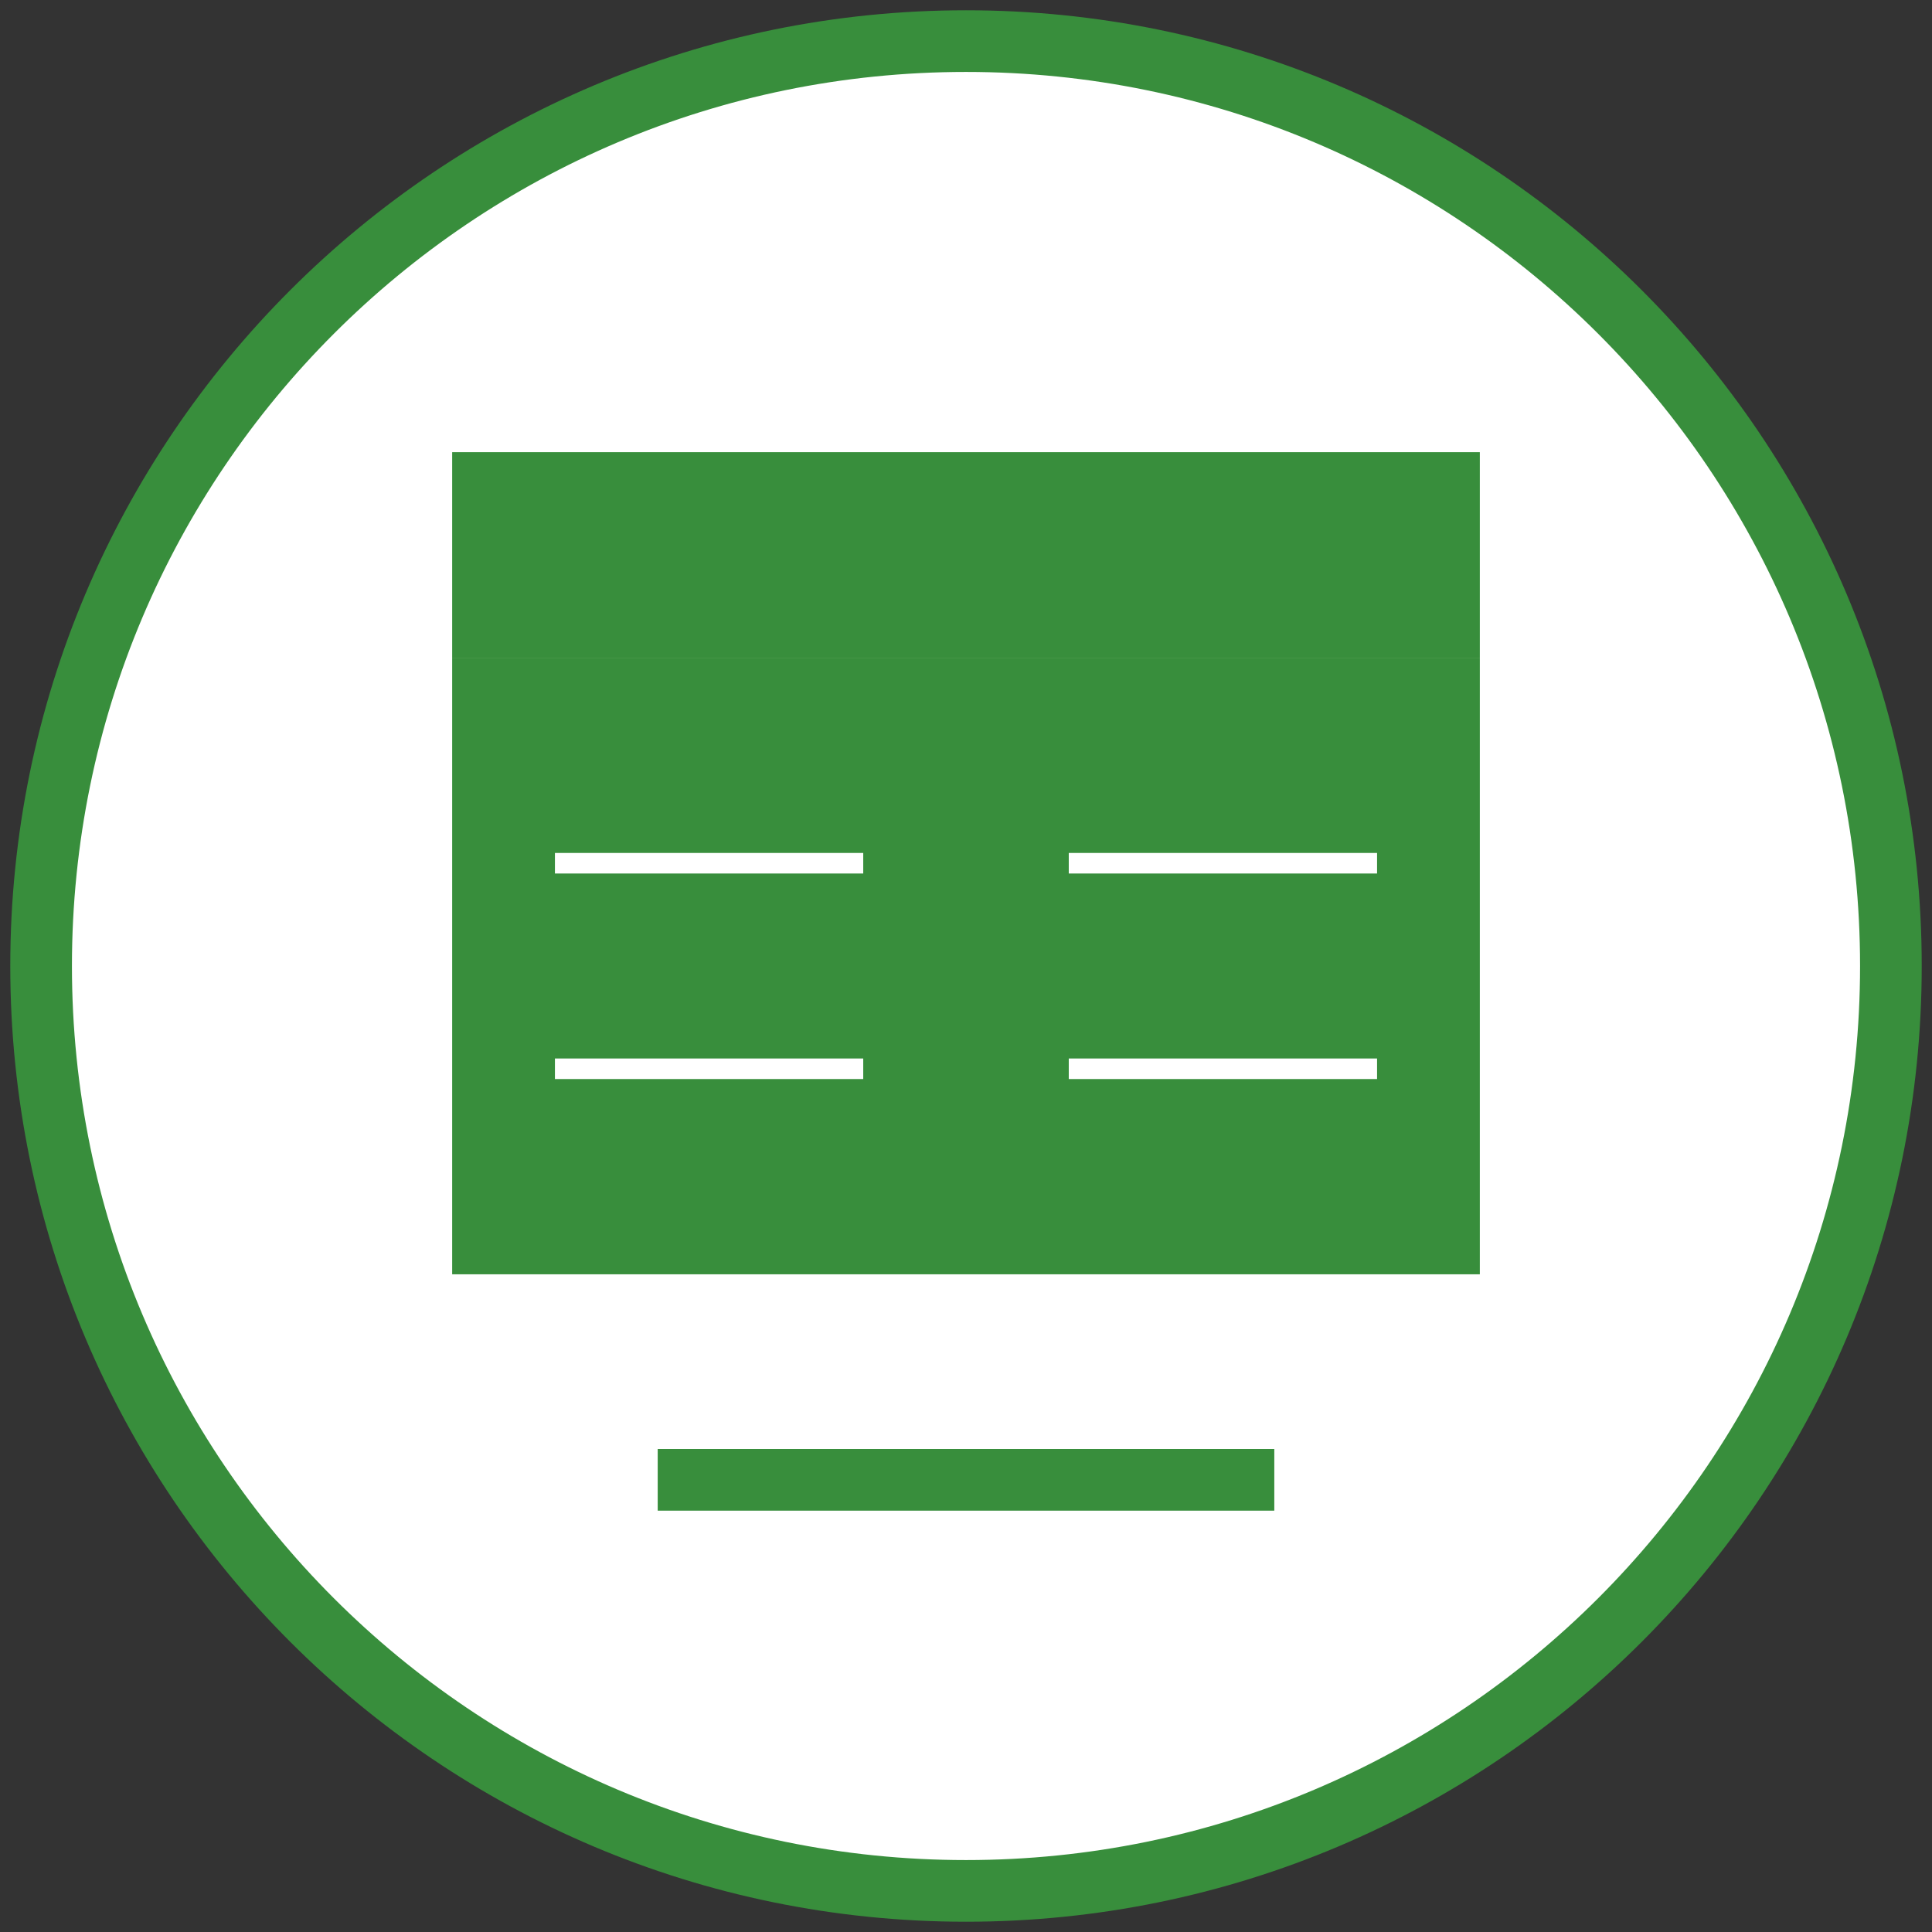
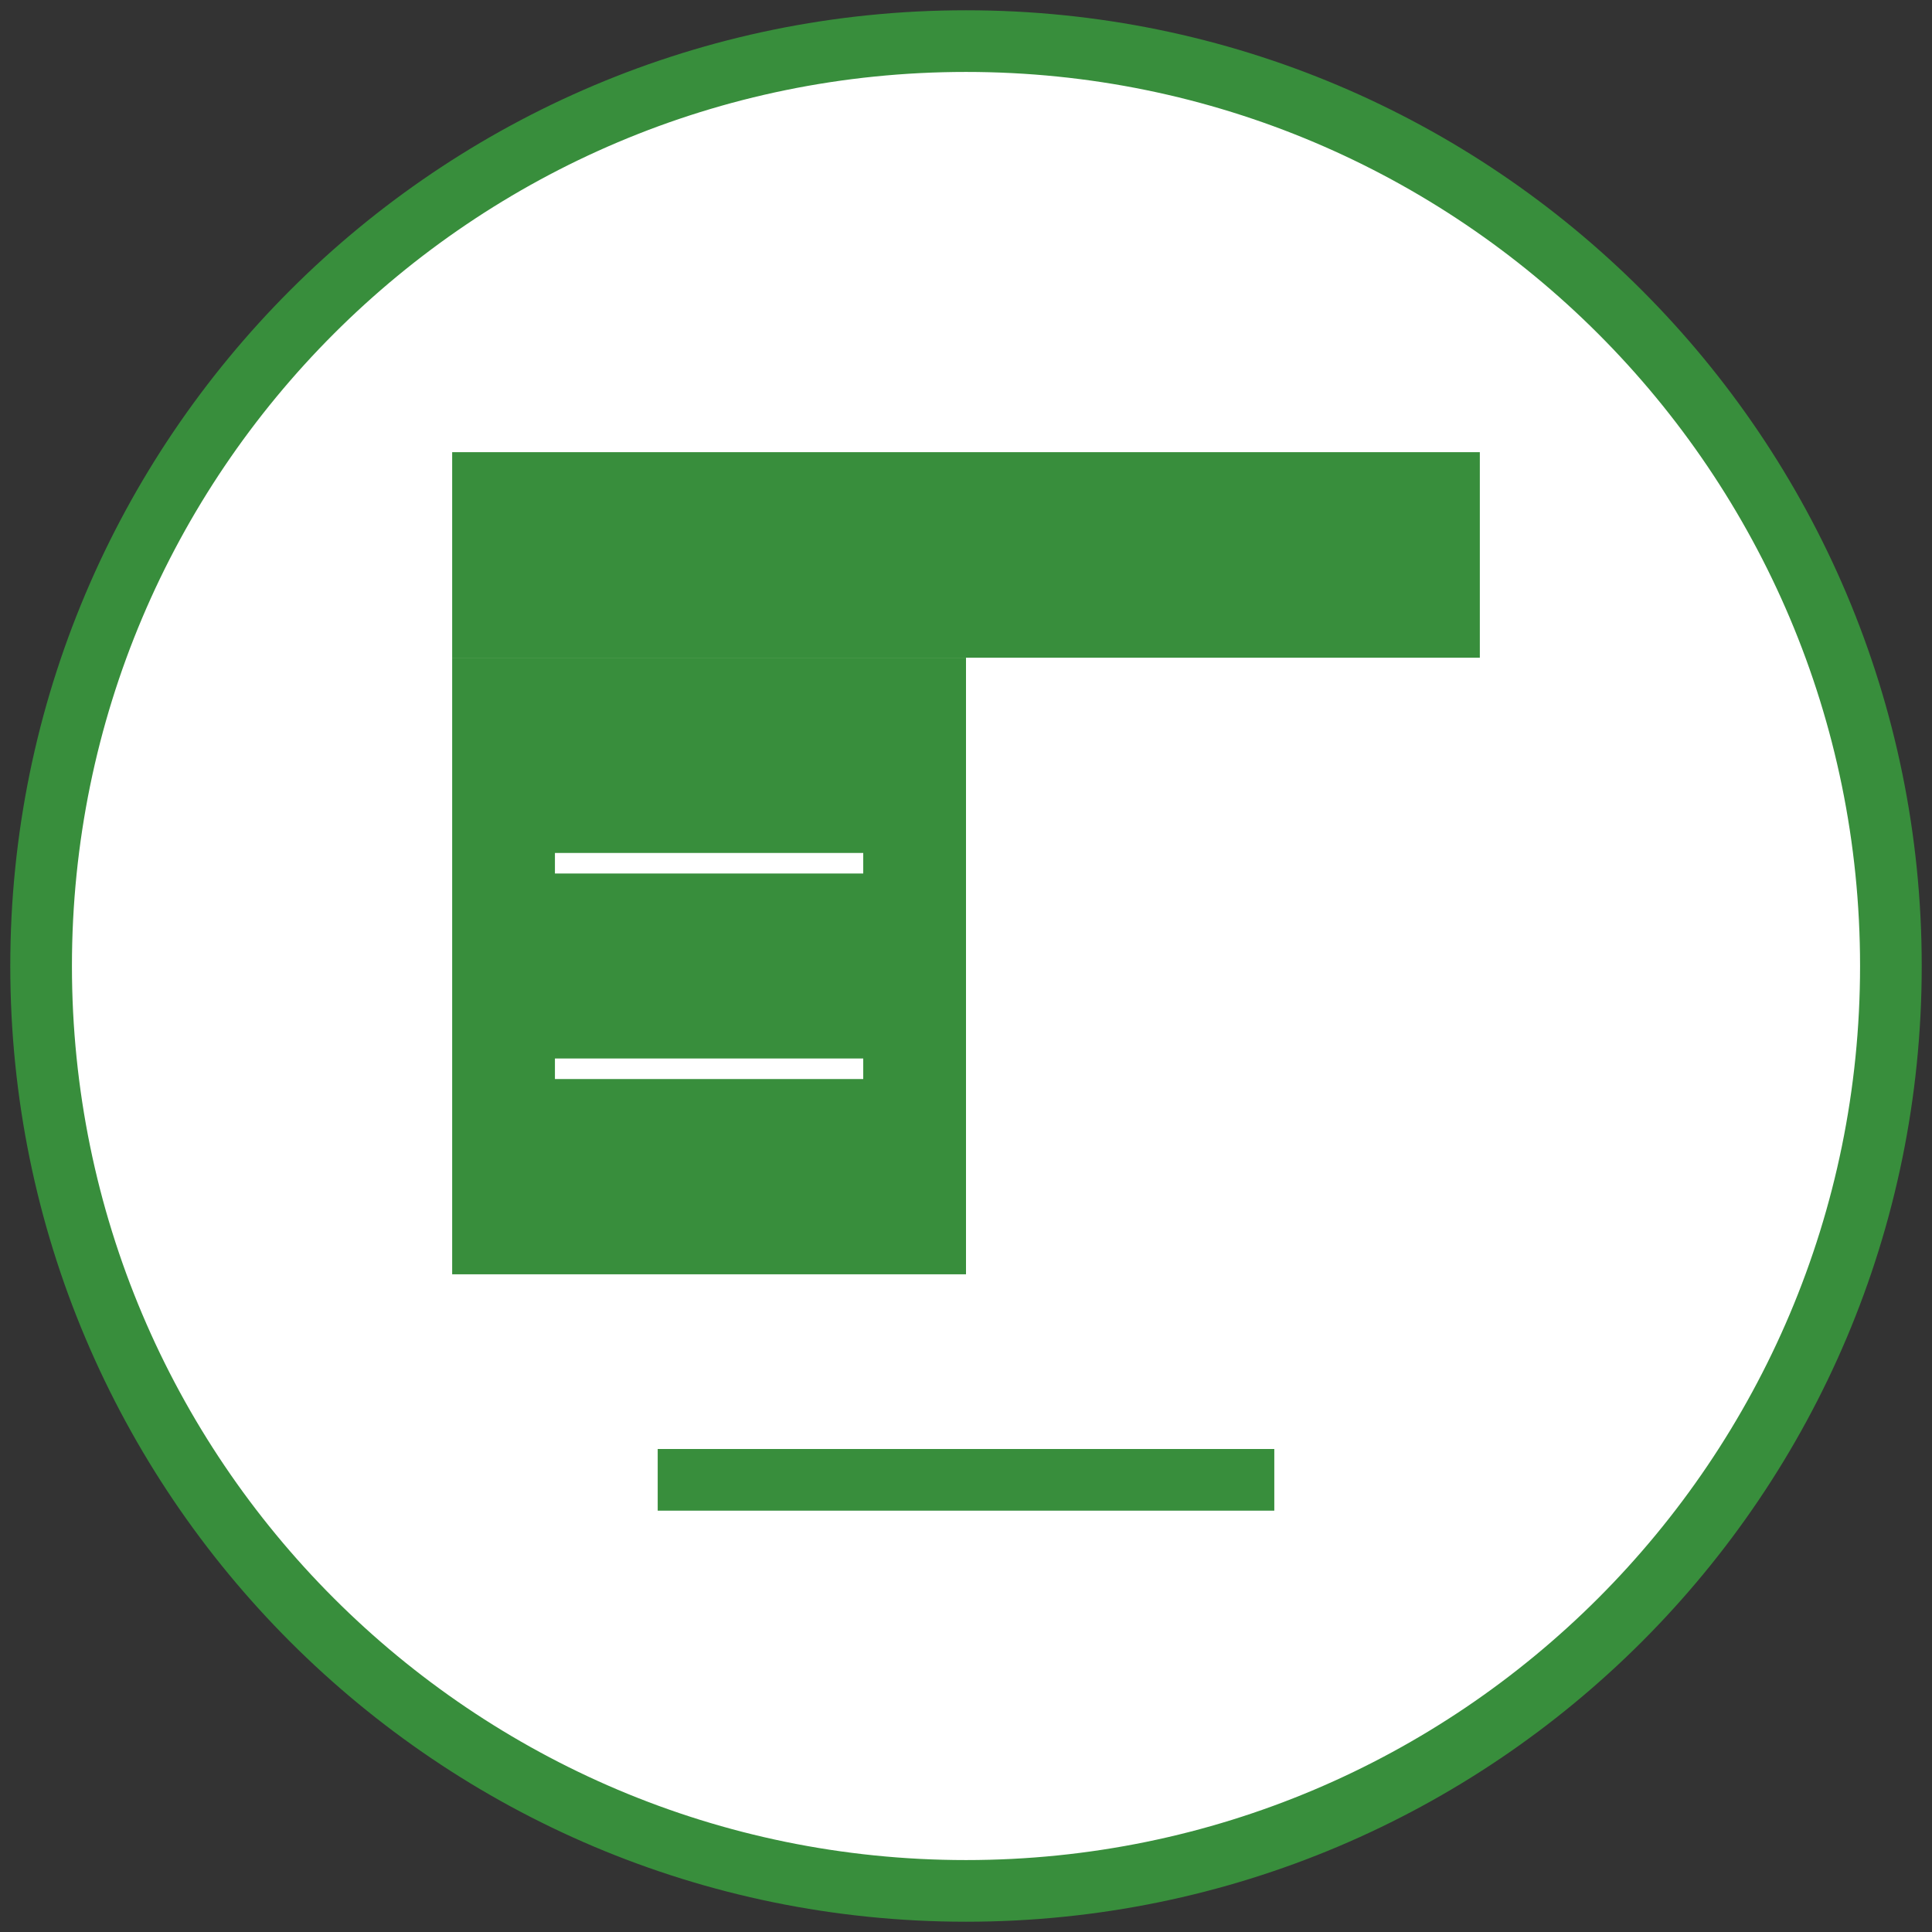
<svg xmlns="http://www.w3.org/2000/svg" width="94" height="94" viewBox="0 0 94 94" fill="none">
  <rect x="0" y="0" width="94" height="94" fill="#333333" stroke="none" />
  <path d="M47 92C71.853 92 92 71.853 92 47C92 22.147 71.853 2 47 2C22.147 2 2 22.147 2 47C2 71.853 22.147 92 47 92Z" fill="white" stroke="#388E3C" stroke-width="3" />
  <path d="M22 32H47V62H22V32Z" fill="#388E3C" />
  <path d="M27 42H42ZM27 52H42Z" fill="black" />
  <path d="M27 42H42M27 52H42" stroke="white" />
-   <path d="M47 32H72V62H47V32Z" fill="#388E3C" />
  <path d="M52 42H67ZM52 52H67Z" fill="black" />
  <path d="M52 42H67M52 52H67" stroke="white" />
  <path d="M22 32V22H47V32" fill="#388E3C" />
  <path d="M47 32V22H72V32" fill="#388E3C" />
-   <path d="M32 72H62Z" fill="black" />
+   <path d="M32 72H62" fill="black" />
  <path d="M32 72H62" stroke="#388E3C" stroke-width="3" />
</svg>